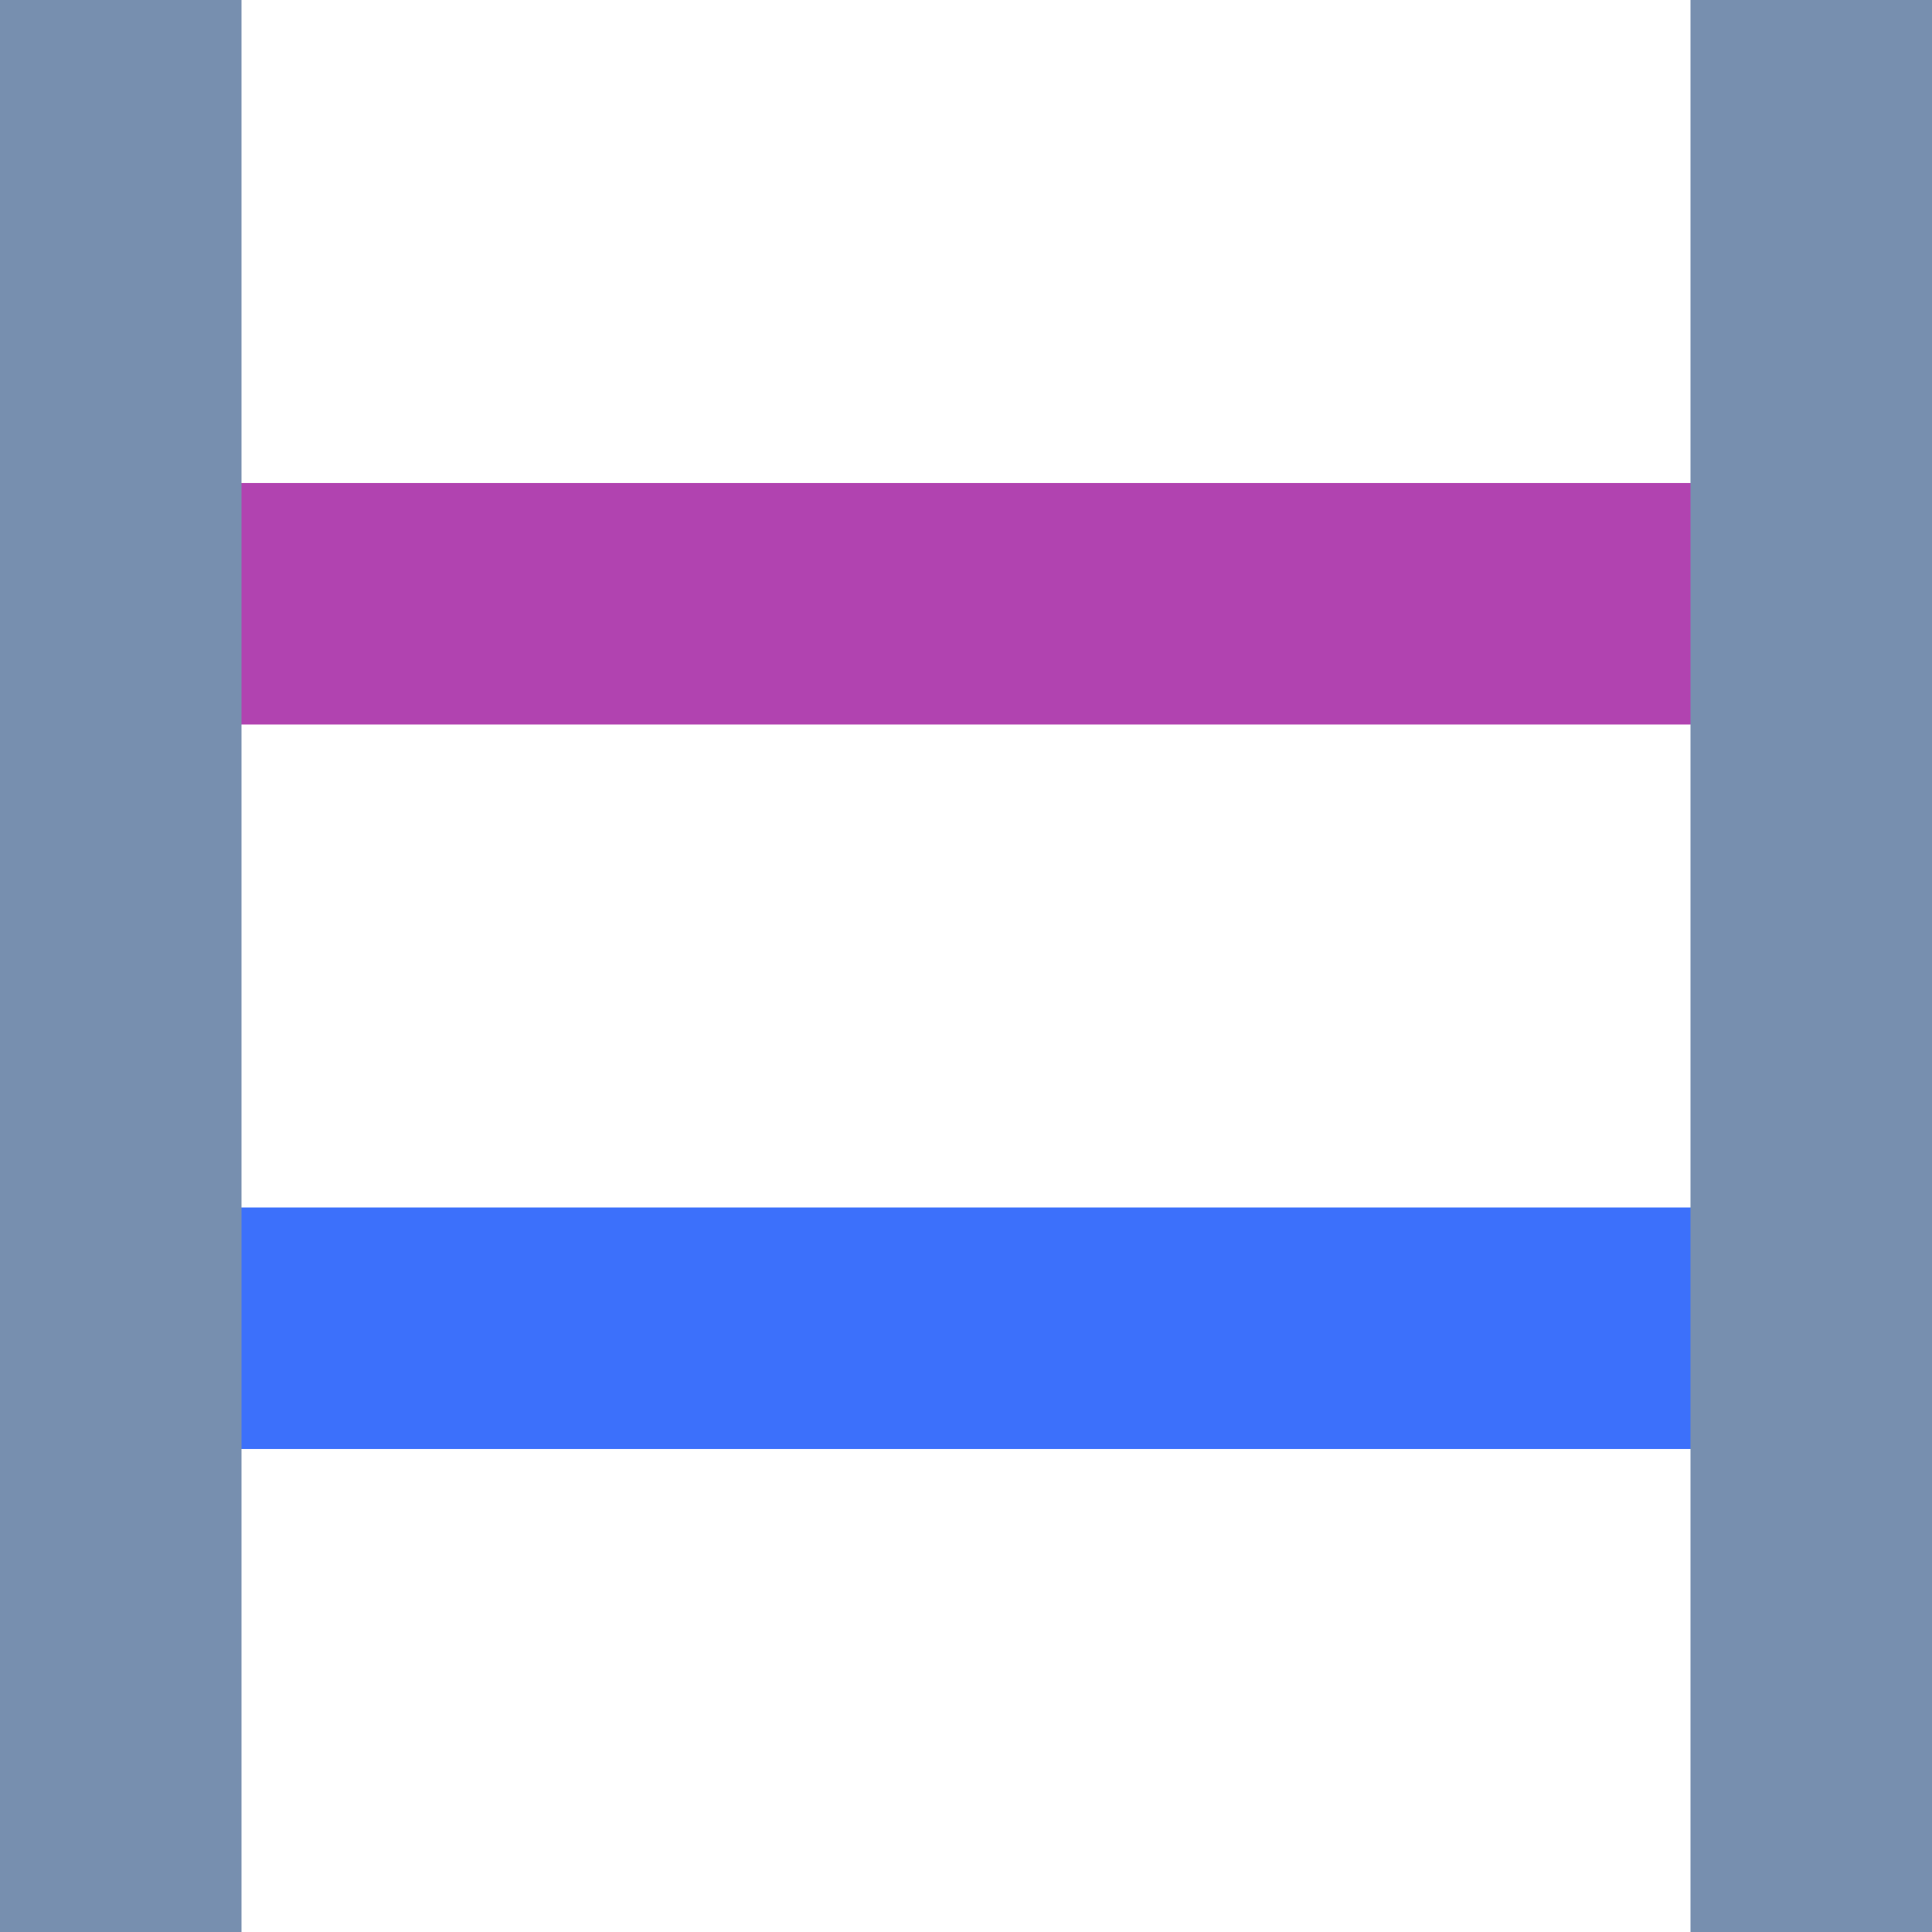
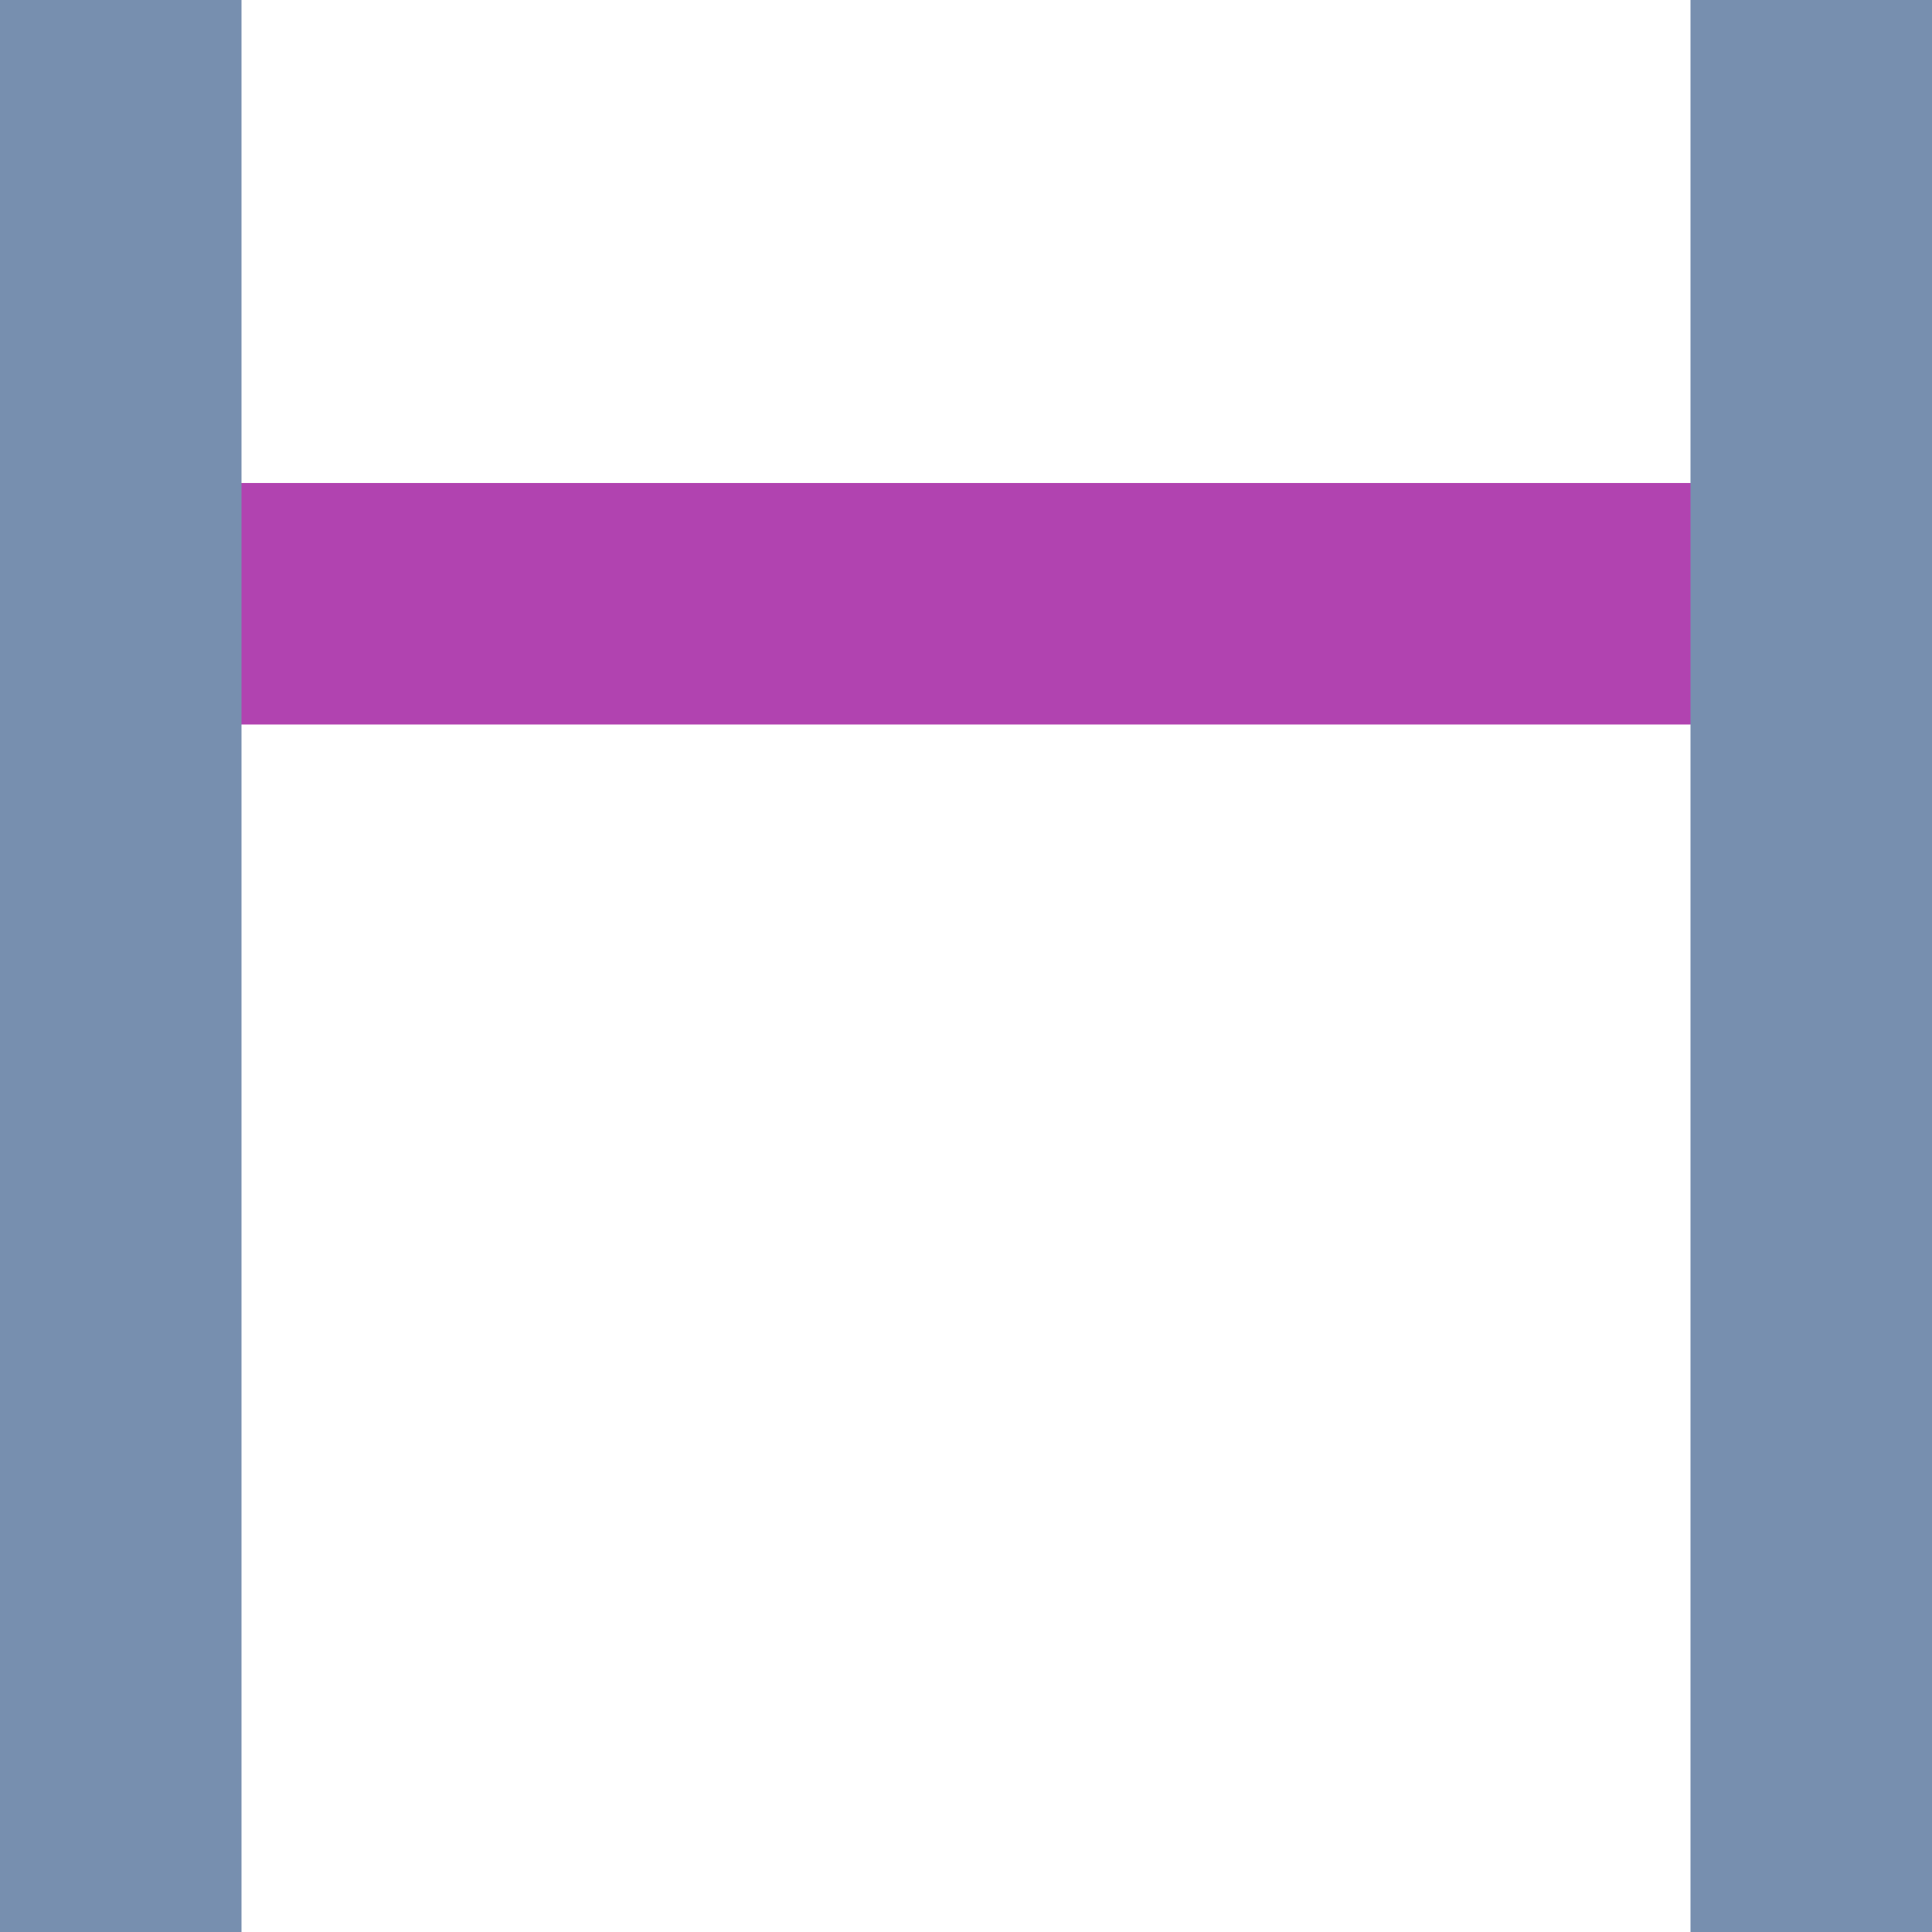
<svg xmlns="http://www.w3.org/2000/svg" width="16" height="16" viewBox="0 0 16 16" fill="none">
-   <path d="M0 11H16" stroke="#3C70FB" stroke-width="2" />
  <line y1="5" x2="16" y2="5" stroke="#B143B0" stroke-width="2" />
  <line x1="15" x2="15" y2="16" stroke="#778FAF" stroke-width="2" />
  <line x1="1" x2="1" y2="16" stroke="#778FAF" stroke-width="2" />
</svg>